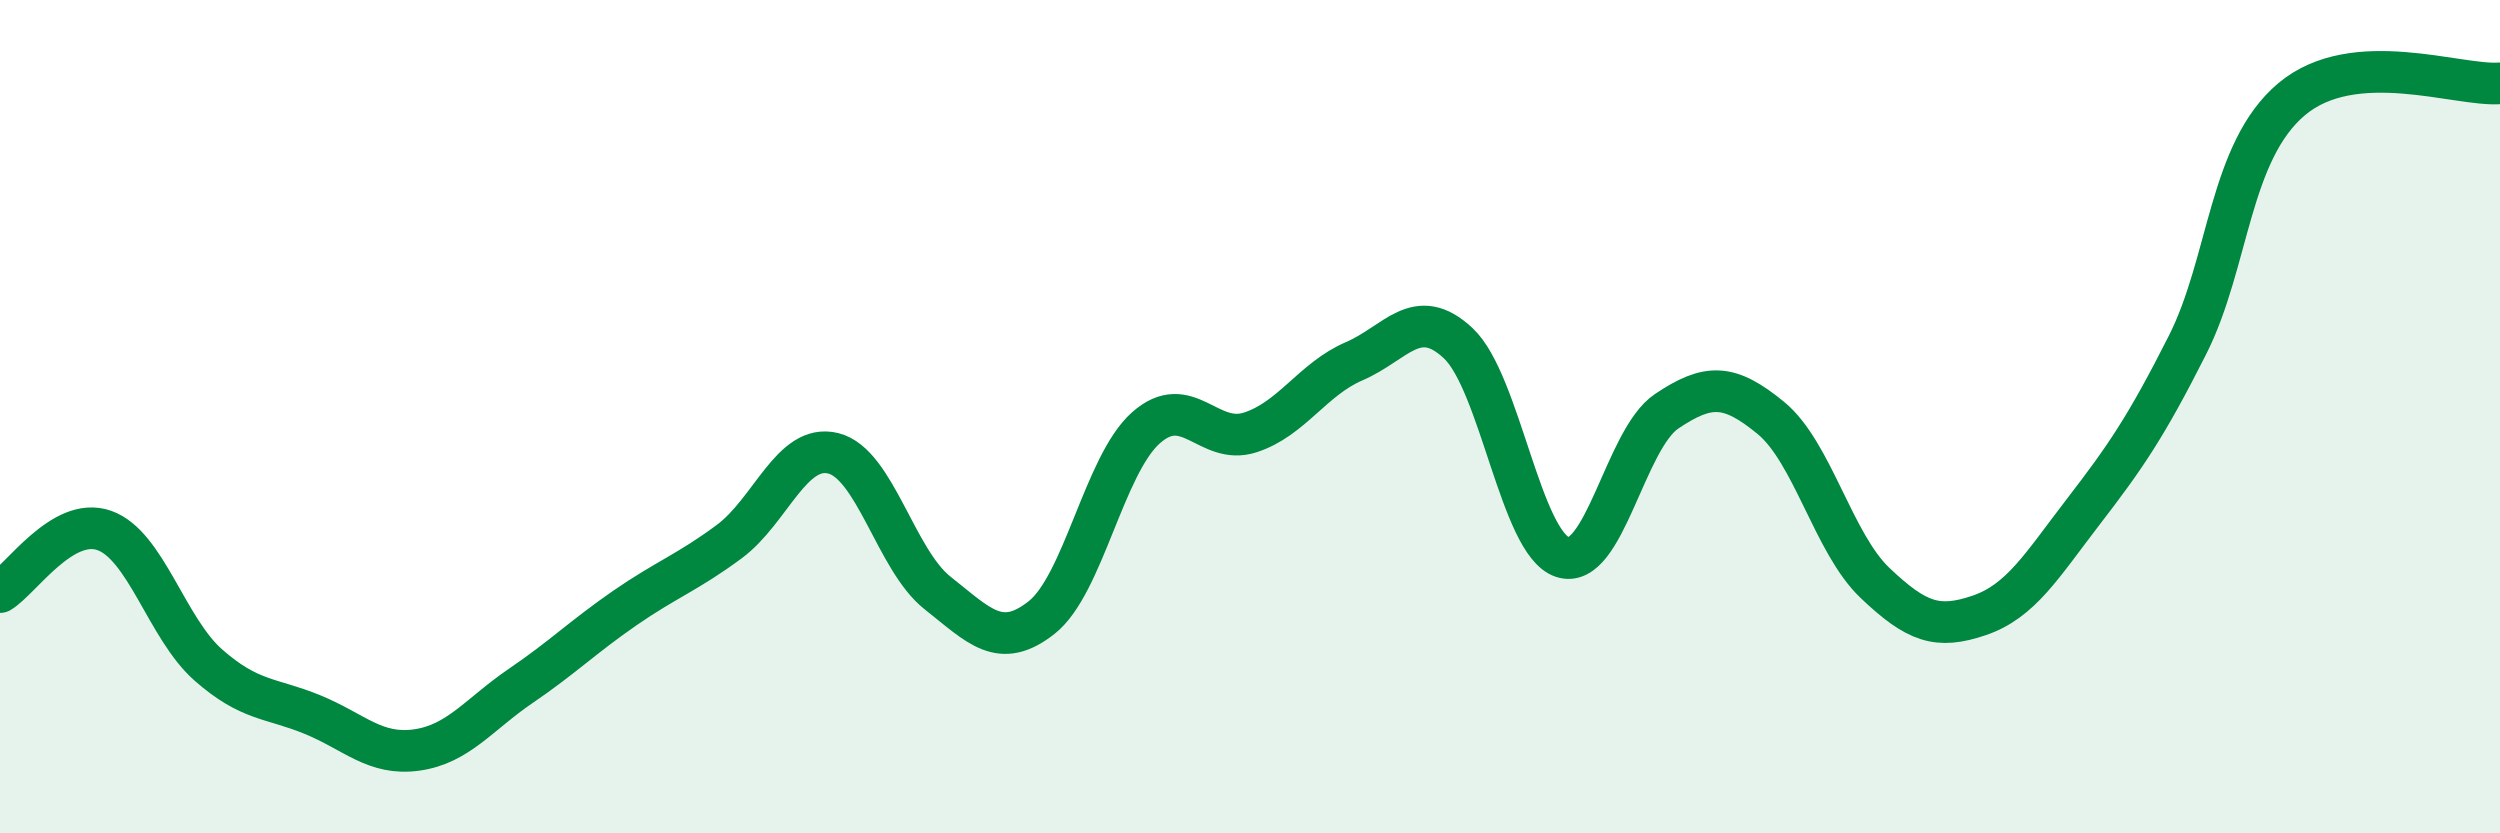
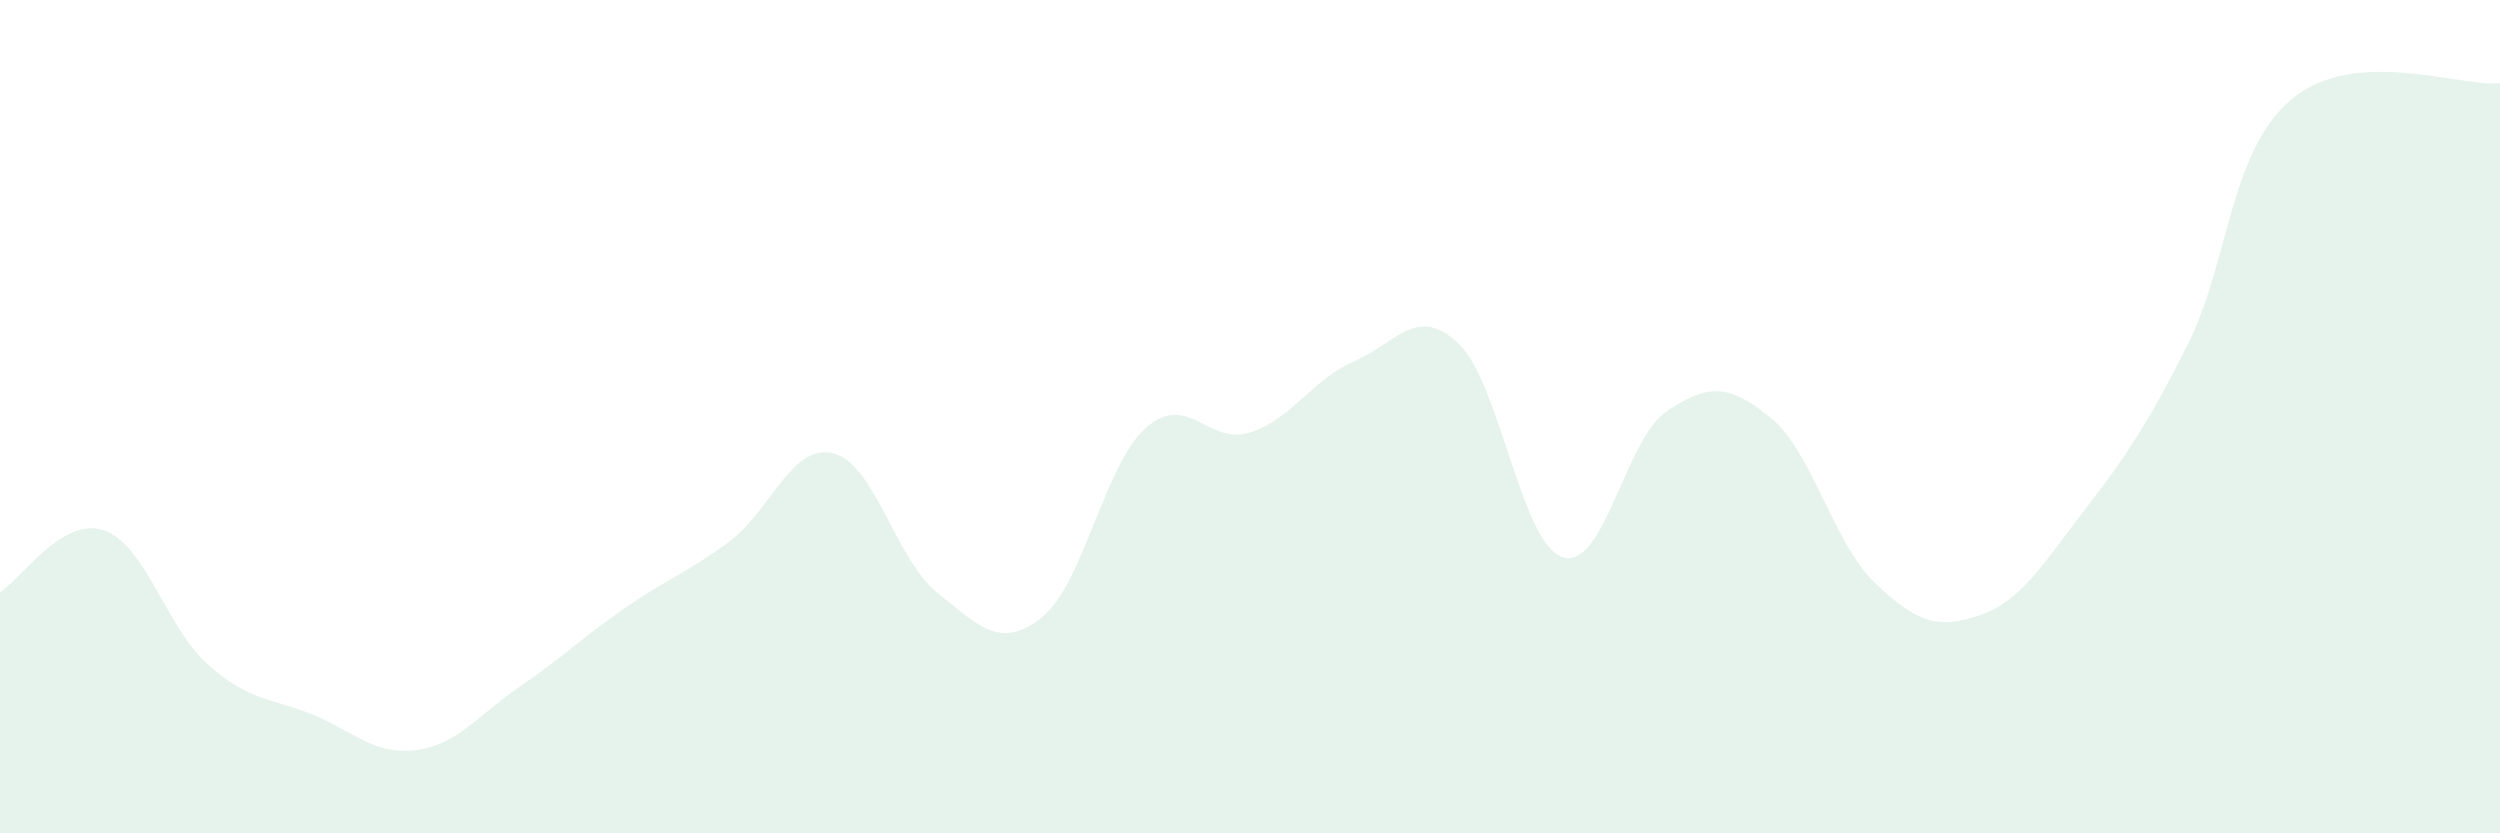
<svg xmlns="http://www.w3.org/2000/svg" width="60" height="20" viewBox="0 0 60 20">
  <path d="M 0,14.21 C 0.5,13.91 1.5,12.38 2.5,12.73 C 3.5,13.08 4,15.08 5,15.96 C 6,16.84 6.5,16.74 7.5,17.15 C 8.5,17.56 9,18.14 10,18 C 11,17.86 11.5,17.14 12.5,16.46 C 13.5,15.78 14,15.28 15,14.59 C 16,13.9 16.5,13.74 17.5,13 C 18.5,12.26 19,10.63 20,10.88 C 21,11.13 21.5,13.44 22.5,14.23 C 23.5,15.02 24,15.61 25,14.82 C 26,14.03 26.5,11.16 27.5,10.27 C 28.5,9.38 29,10.7 30,10.38 C 31,10.06 31.5,9.1 32.5,8.67 C 33.5,8.24 34,7.3 35,8.24 C 36,9.18 36.5,13.04 37.5,13.37 C 38.5,13.7 39,10.54 40,9.87 C 41,9.2 41.5,9.21 42.5,10.03 C 43.5,10.85 44,13.04 45,13.99 C 46,14.94 46.5,15.11 47.5,14.77 C 48.5,14.43 49,13.58 50,12.28 C 51,10.98 51.5,10.26 52.5,8.28 C 53.5,6.3 53.5,3.64 55,2.38 C 56.5,1.12 59,2.08 60,2L60 20L0 20Z" fill="#008740" opacity="0.1" stroke-linecap="round" stroke-linejoin="round" />
-   <path d="M 0,14.21 C 0.5,13.91 1.5,12.38 2.5,12.73 C 3.5,13.08 4,15.08 5,15.96 C 6,16.84 6.5,16.74 7.5,17.15 C 8.5,17.56 9,18.14 10,18 C 11,17.86 11.5,17.14 12.5,16.46 C 13.5,15.78 14,15.28 15,14.59 C 16,13.9 16.5,13.74 17.5,13 C 18.5,12.26 19,10.63 20,10.88 C 21,11.13 21.5,13.44 22.5,14.23 C 23.5,15.02 24,15.61 25,14.82 C 26,14.03 26.5,11.16 27.5,10.27 C 28.5,9.38 29,10.7 30,10.38 C 31,10.06 31.5,9.1 32.5,8.67 C 33.5,8.24 34,7.3 35,8.24 C 36,9.18 36.5,13.04 37.5,13.37 C 38.5,13.7 39,10.54 40,9.87 C 41,9.2 41.5,9.21 42.5,10.03 C 43.5,10.85 44,13.04 45,13.99 C 46,14.94 46.5,15.11 47.5,14.77 C 48.5,14.43 49,13.58 50,12.28 C 51,10.98 51.5,10.26 52.5,8.28 C 53.5,6.3 53.5,3.64 55,2.38 C 56.5,1.12 59,2.08 60,2" stroke="#008740" stroke-width="1" fill="none" stroke-linecap="round" stroke-linejoin="round" />
</svg>